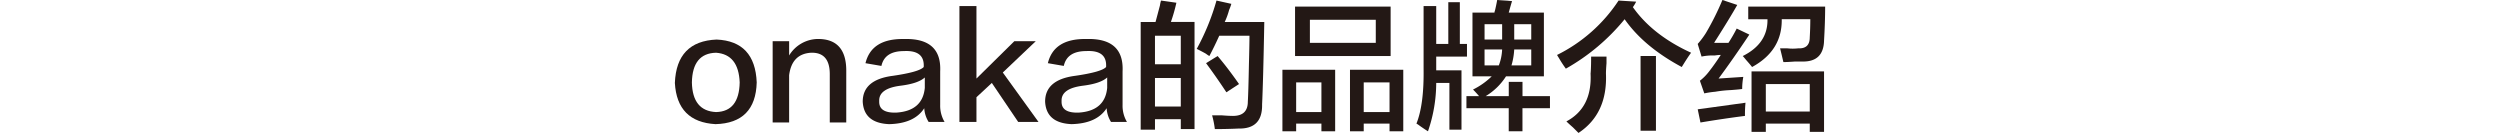
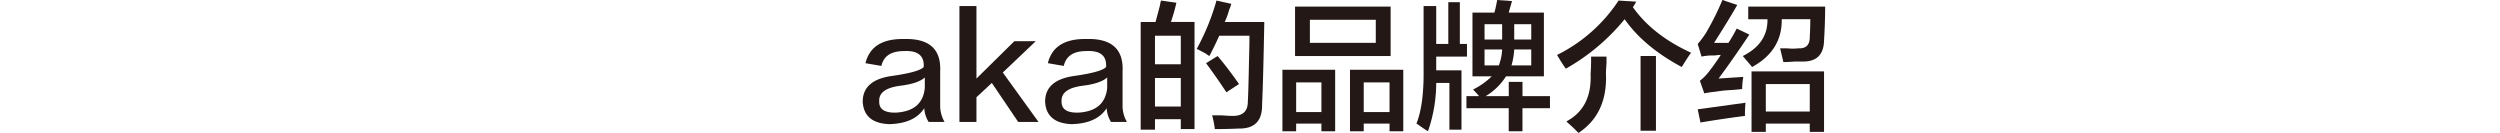
<svg xmlns="http://www.w3.org/2000/svg" id="レイヤー_1" data-name="レイヤー 1" width="640" height="34.031" viewBox="0 0 640 34.031">
  <defs>
    <style>.cls-1{fill:none;}.cls-2{fill:#231815;}</style>
  </defs>
  <rect class="cls-1" y="0.016" width="640" height="34" />
-   <path class="cls-2" d="M183.453,10.125q9.842.422,10.266,10.969-.285,10.409-10.547,10.687-9.846-.564-10.406-10.547Q173.188,10.55,183.453,10.125Zm-.141,18.563q5.907-.14,6.047-7.594-.284-7.173-6.047-7.594-6.048.141-6.187,7.594Q177.263,28.407,183.312,28.688Z" />
-   <path class="cls-2" d="M216.641,31.359h-4.219V18.984q0-5.622-4.781-5.484-4.926.284-5.625,5.766V31.359H197.8V10.547h4.219V14.2a8.736,8.736,0,0,1,7.172-4.219q7.593-.138,7.453,8.438Z" />
  <path class="cls-2" d="M241.812,31.219h-4.078a7.373,7.373,0,0,1-1.125-3.516q-2.531,3.936-9,4.078-6.47-.284-6.75-5.765,0-5.623,7.735-6.61,6.75-.982,7.875-2.25.279-4.357-5.063-4.078-4.925,0-5.765,3.8l-4.079-.7q1.546-6.329,9.844-6.188,9.7-.28,9.282,8.3v8.578A8.149,8.149,0,0,0,241.812,31.219ZM236.75,22.5V19.828q-1.687,1.55-6.188,2.11-5.625.705-5.484,3.937-.143,3.094,4.36,2.953Q236.188,28.407,236.75,22.5Z" />
  <path class="cls-2" d="M256.719,18.562l9.14,12.657h-5.2l-6.75-9.985-3.937,3.657v6.328h-4.36V1.547h4.36V20.109l9.7-9.562h5.484Z" />
  <path class="cls-2" d="M288.5,31.219h-4.078A7.351,7.351,0,0,1,283.3,27.7q-2.532,3.936-9,4.078-6.471-.284-6.75-5.765,0-5.623,7.734-6.61,6.75-.982,7.875-2.25.281-4.357-5.062-4.078-4.925,0-5.766,3.8l-4.078-.7q1.545-6.329,9.844-6.188,9.7-.28,9.281,8.3v8.578A8.141,8.141,0,0,0,288.5,31.219ZM283.438,22.5V19.828q-1.689,1.55-6.188,2.11-5.626.705-5.484,3.937-.143,3.094,4.359,2.953Q282.875,28.407,283.438,22.5Z" />
  <path class="cls-2" d="M292.016,33.188V5.625h3.8q.423-1.546,1.126-4.219a8.429,8.429,0,0,1,.281-1.265L301.156.7a42.656,42.656,0,0,1-1.406,4.922H305.8V33.047h-3.516V30.516h-6.609v2.672Zm3.656-24.047v7.312h6.609V9.141Zm0,10.828v7.312h6.609V19.969ZM311,33.047a23.333,23.333,0,0,0-.7-3.516h2.531q1.826.141,2.813.141,3.8,0,3.8-3.656.137-2.248.281-9.563.138-5.2.14-7.312h-7.734q-1.266,2.814-2.531,5.2a6.042,6.042,0,0,1-.844-.563q-.707-.421-2.391-1.265A59.29,59.29,0,0,0,311.422.141l3.8.843a11.016,11.016,0,0,1-.563,1.547,18.782,18.782,0,0,1-1.125,3.094h10.125q-.284,15.328-.562,21.094.138,6.328-6.047,6.187Q314.232,33.046,311,33.047Zm2.953-9.422q-2.394-3.656-5.2-7.453l2.953-1.828q2.532,2.952,5.485,7.172Z" />
  <path class="cls-2" d="M328.3,33.609V17.859h13.5v15.75h-3.516V31.641h-6.469v1.968Zm3.234-19.265V1.688H356V14.344Zm.281,6.75v7.594h6.469V21.094Zm3.516-16.032v5.907H352.2V5.062Zm10.266,28.547V17.859h13.64v15.75h-3.515V31.641h-6.61v1.968Zm3.515-12.515v7.594h6.61V21.094Z" />
  <path class="cls-2" d="M365.562,33.609q-.705-.422-2.109-1.406a6.286,6.286,0,0,0-.844-.562q1.968-4.921,1.829-14.063V1.547h3.234v9.7h3.094V.562h2.953V11.25h1.828v3.234h-7.875V18h6.469V33.188h-3.094V21.234h-3.375A37.977,37.977,0,0,1,365.562,33.609Zm11.391-14.062V3.234h5.625a2.262,2.262,0,0,1,.141-.562Q383,1.547,383.281,0l3.8.281q-.421,1.407-.844,2.953h9V19.547h-9.7a15.806,15.806,0,0,1-5.2,5.062h5.906V20.953h3.516v3.656h7.031V27.7H389.75v5.906h-3.516V27.7H375.406V24.609h3.235q-.707-.843-1.547-1.687a18.519,18.519,0,0,0,4.781-3.375Zm3.094-13.359v3.937h4.5V6.188ZM383.7,16.734a12.58,12.58,0,0,0,.844-4.078h-4.5v4.078Zm8.3,0V12.656h-4.359a17.745,17.745,0,0,1-.7,4.078Zm0-10.546h-4.359v3.937H392Z" />
  <path class="cls-2" d="M430.531,17.156q-9.7-5.2-14.625-12.234a52.942,52.942,0,0,1-15.047,12.656,29.861,29.861,0,0,1-1.828-2.812,6.265,6.265,0,0,1-.422-.7A40.182,40.182,0,0,0,414.359.141l4.5.281a9.185,9.185,0,0,1-.843,1.406Q423.079,9,432.922,13.5,432.078,14.627,430.531,17.156ZM404.094,34.031q-.423-.422-1.406-1.406Q401.56,31.64,401,31.078q6.607-3.513,6.188-12.234.137-1.266.14-4.36h3.938v1.688q-.143,1.828-.141,2.672Q411.547,29.11,404.094,34.031Zm15.89-.562V14.344h3.938V33.469Z" />
  <path class="cls-2" d="M436.3,23.906l-1.125-3.234a12.829,12.829,0,0,0,2.25-2.25q1.545-1.968,3.094-4.36a11.9,11.9,0,0,0-1.547.141,13.9,13.9,0,0,0-3.375.281l-.985-3.234a21.086,21.086,0,0,0,2.11-2.812A69.4,69.4,0,0,0,440.938,0l3.8,1.266q-1.829,3.236-5.484,9a6.357,6.357,0,0,0-.422.7h3.656a39.413,39.413,0,0,0,2.11-3.657l3.234,1.547q-4.218,6.329-7.875,11.25l6.328-.421A17.125,17.125,0,0,0,446,22.781q-.986.141-2.953.281a31.2,31.2,0,0,0-3.938.422A22.618,22.618,0,0,0,436.3,23.906Zm-.985,7.453-.7-3.375q6.186-.843,12.235-1.687a31.661,31.661,0,0,0-.141,3.375Q441.219,30.374,435.312,31.359Zm13.219-14.2q-.421-.559-1.547-1.828-.564-.7-.843-.984,6.465-3.234,6.328-9.422h-4.922V1.688h19.687q0,3.938-.281,8.718-.142,5.484-5.625,5.344H459.5q-1.83.141-2.953.141-.422-1.827-.844-3.516h1.828a12.817,12.817,0,0,0,2.813,0q2.952.141,2.953-2.813.138-2.389.141-4.64h-7.313Q456.263,12.938,448.531,17.156Zm-.14,16.594V18.281h18.562V33.75H463.3V31.641h-11.25V33.75Zm3.656-12.234v7.031H463.3V21.516Z" />
</svg>